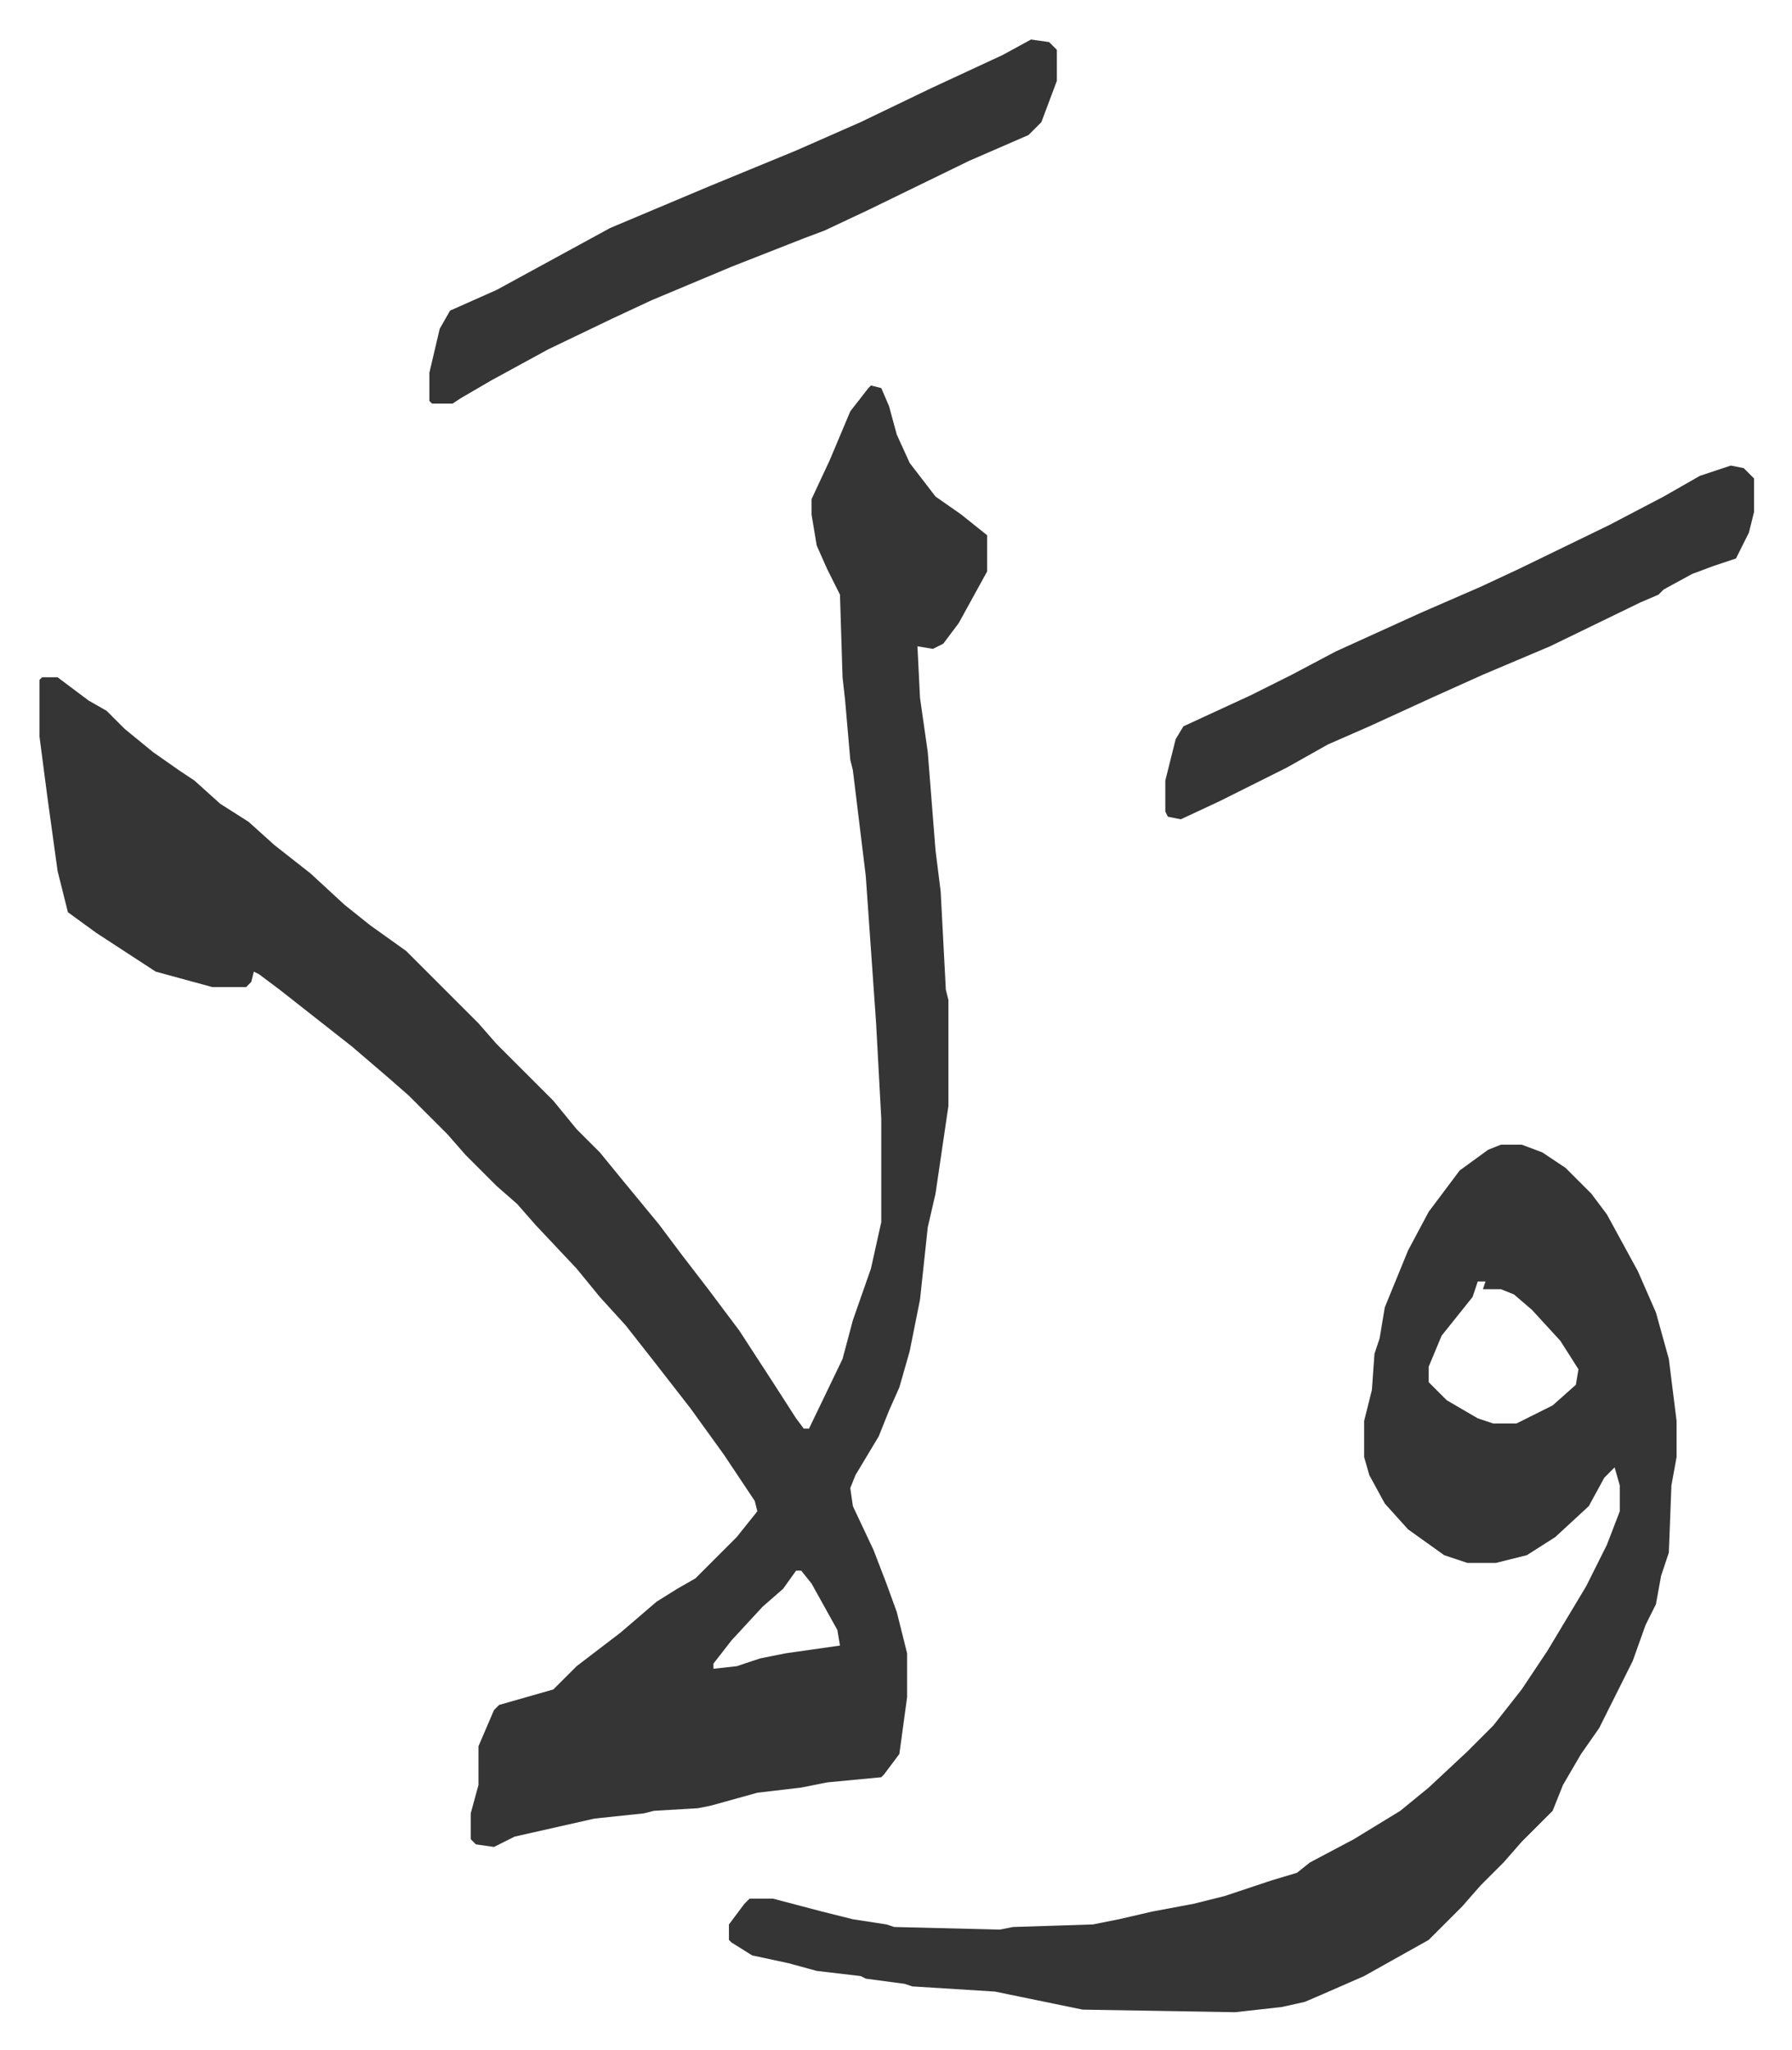
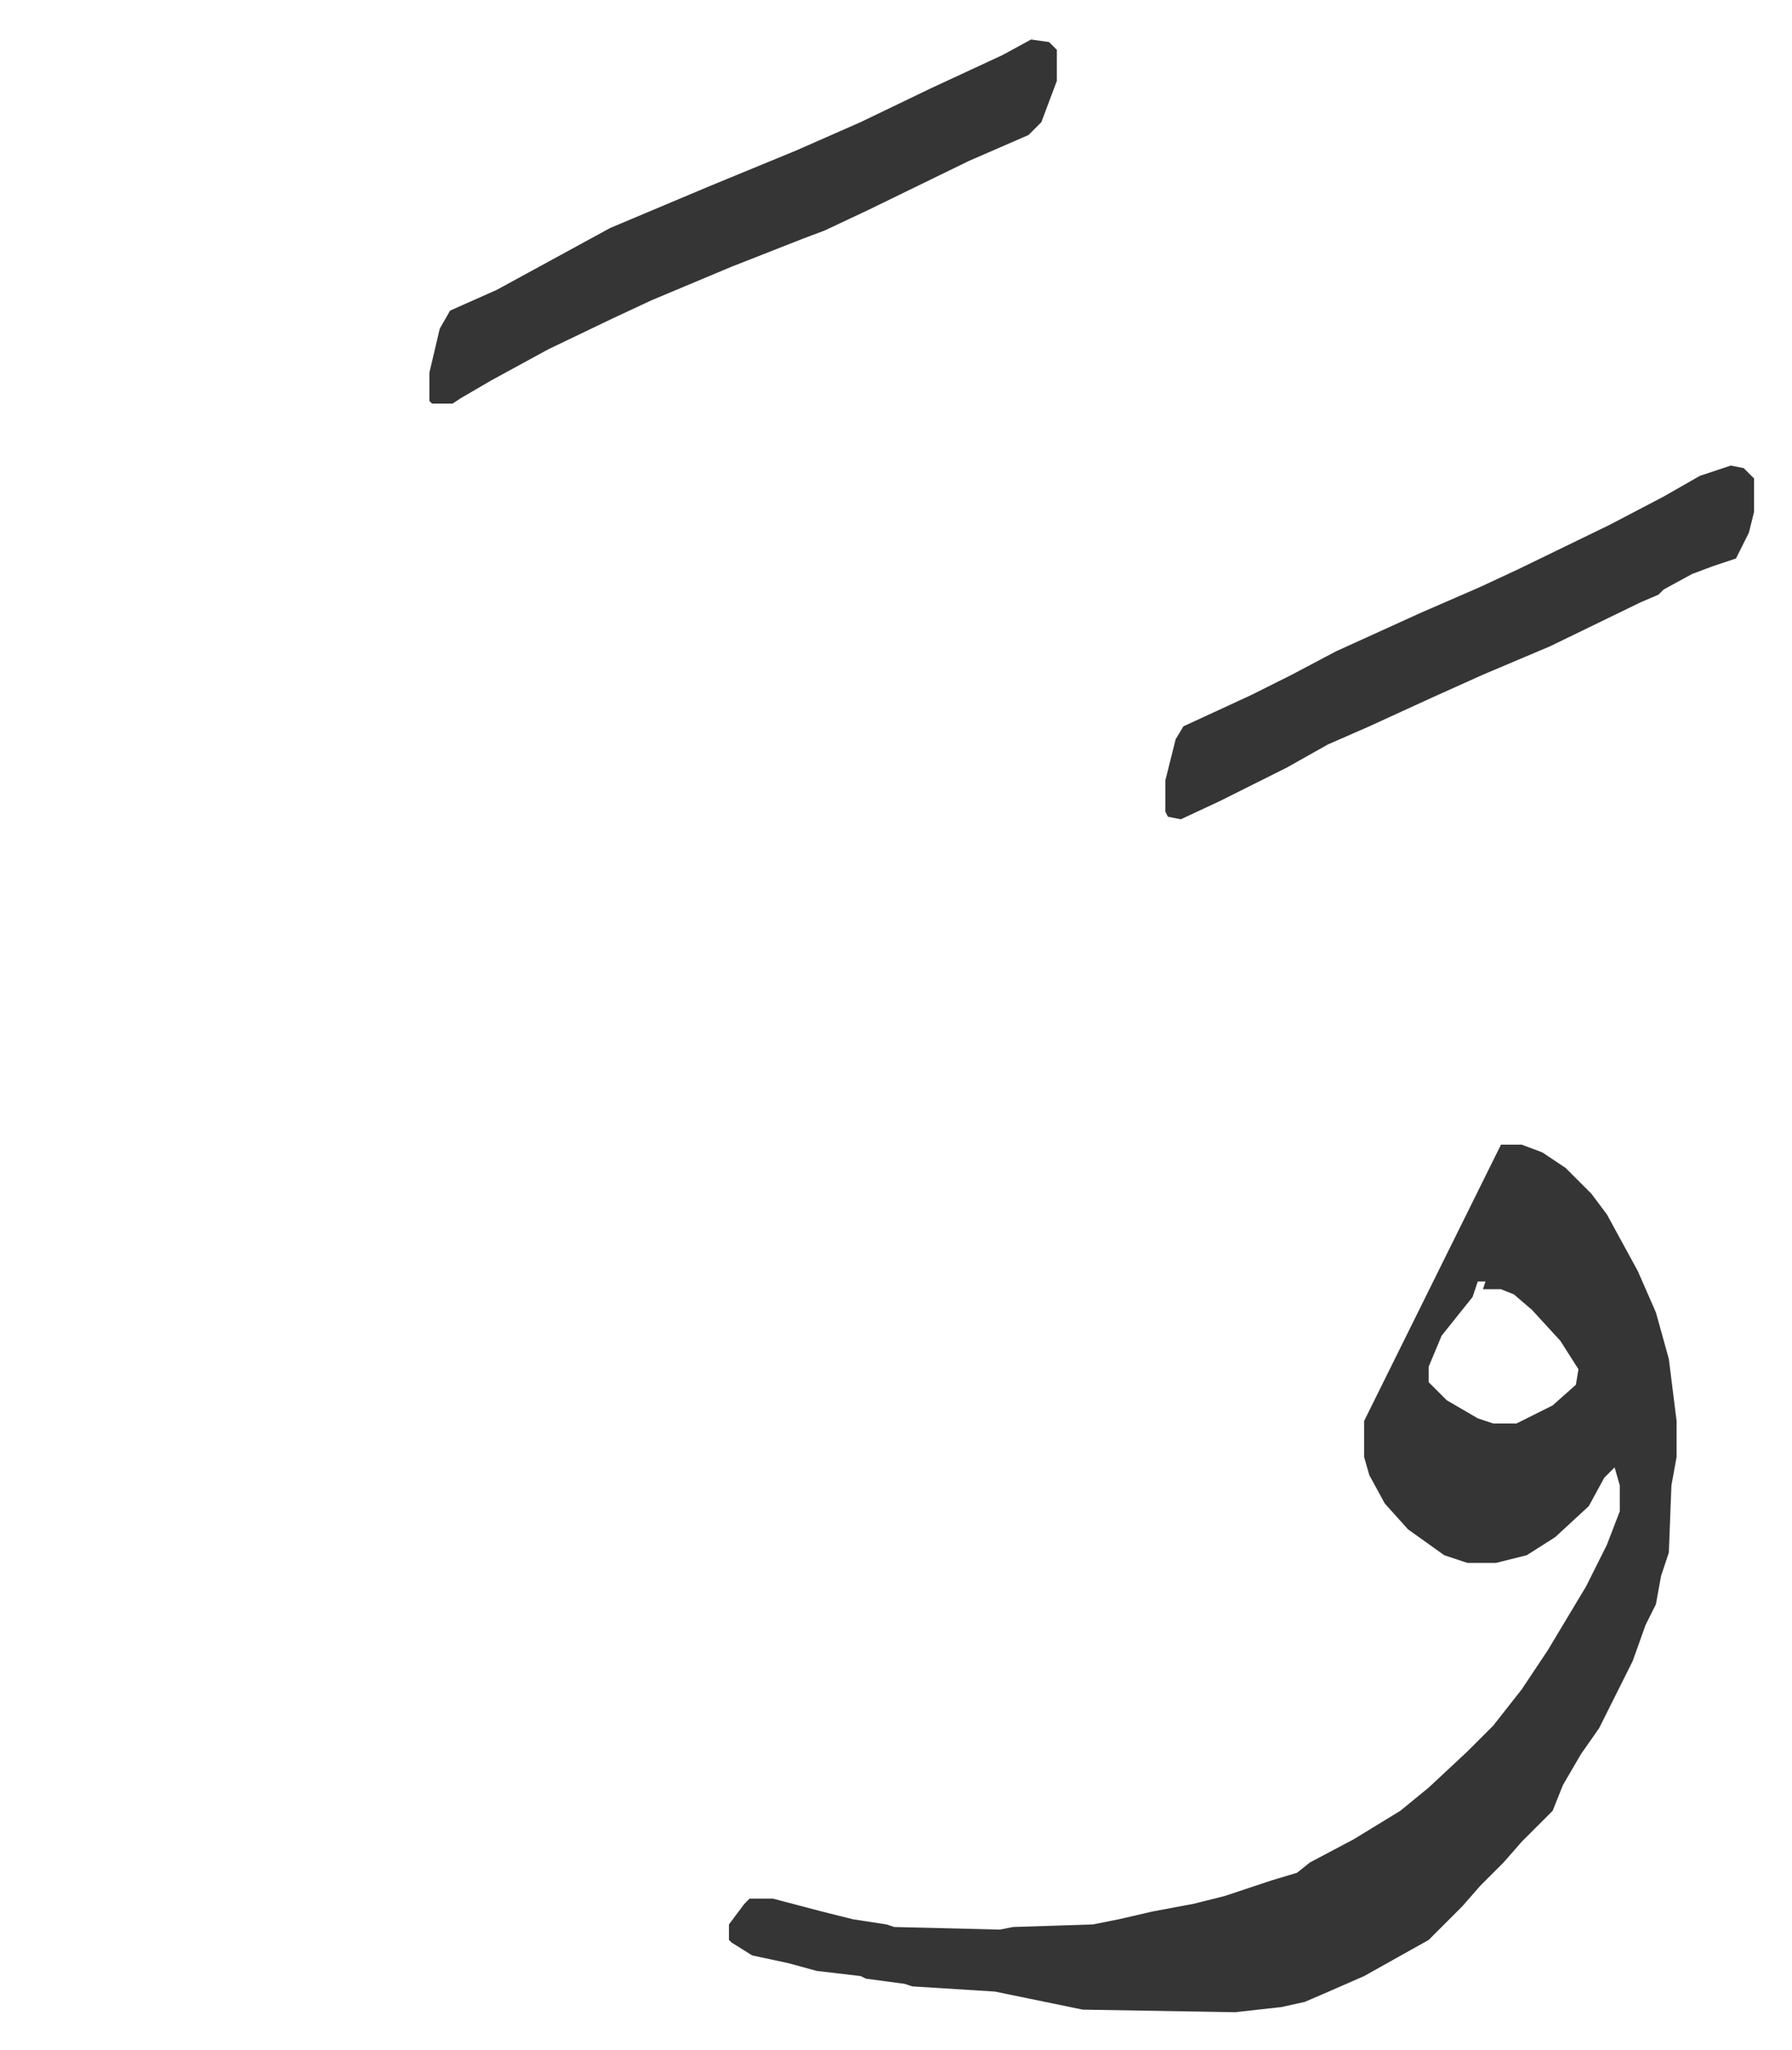
<svg xmlns="http://www.w3.org/2000/svg" viewBox="-15.3 296.7 694 794">
-   <path fill="#353535" id="rule_normal" d="m322 446 4 1 3 7 3 11 5 11 10 13 10 7 10 8v14l-11 20-6 8-4 2-6-1 1 20 3 21 3 38 2 16 2 38 1 4v41l-5 34-3 13-3 28-4 20-4 14-4 9-4 10-9 15-2 5 1 7 8 17 5 13 4 11 4 16v17l-3 22-6 8-1 1-21 2-10 2-17 2-18 5-5 1-17 1-4 1-19 2-31 7-8 4-7-1-2-2v-10l3-11v-15l6-14 2-2 21-6 9-9 17-13 14-12 8-5 7-4 16-16 8-10-1-4-12-18-13-18-14-18-11-14-10-11-9-11-16-17-7-8-8-7-12-12-7-8-15-15-8-7-14-12-14-11-14-11-8-6-2-1-1 4-2 2H67l-22-6-23-15-11-8-4-16-4-29-3-23v-22l1-1h6l12 9 7 4 7 7 11 9 10 7 6 4 10 9 11 7 10 9 14 11 13 12 10 8 14 10 28 28 7 8 22 22 9 11 9 9 9 11 14 17 9 12 10 13 12 16 13 20 9 14 3 4h2l13-27 4-15 7-20 4-18v-40l-2-37-4-57-5-41-1-4-2-23-1-9-1-32-5-10-4-9-2-12v-6l7-15 8-19 7-9zm-29 459-5 7-8 7-12 13-7 9v2l9-1 9-3 10-2 21-3-1-6-10-18-4-5z" />
-   <path fill="#353535" id="rule_normal" d="M566 740h8l8 3 9 6 10 10 6 8 12 22 7 16 5 18 3 24v14l-2 11-1 26-3 9-2 11-4 8-5 14-8 16-5 10-7 10-7 12-4 10-12 12-7 8-9 9-7 8-13 13-25 14-16 7-7 3-9 2-18 2-59-1-34-7-32-2-3-1-15-2-2-1-17-2-11-3-14-3-8-5-1-1v-6l6-8 2-2h9l19 5 12 3 13 2 3 1 41 1 5-1 31-1 10-2 13-3 16-3 12-3 18-6 10-3 5-4 17-9 18-11 11-9 15-14 10-10 11-14 10-15 15-25 8-16 5-13v-10l-2-7-4 4-6 11-13 12-11 7-12 3h-11l-9-3-14-10-9-10-6-11-2-7v-14l3-12 1-14 2-6 2-12 9-22 8-15 12-16 11-8zm-9 53-2 6-12 15-5 12v6l7 7 12 7 6 2h9l14-7 9-8 1-6-7-11-11-12-7-6-5-2h-7l1-3zM384 312l7 1 3 3v12l-6 16-5 5-23 10-39 19-17 8-8 3-28 11-31 13-15 7-25 12-22 12-12 7-3 2h-8l-1-1v-11l4-17 4-7 18-8 22-12 22-12 38-16 34-14 25-11 27-13 28-13zm271 165 5 1 4 4v13l-2 8-5 10-9 3-8 3-11 6-2 2-7 3-35 17-26 11-20 9-24 11-16 7-16 9-26 13-15 7-5-1-1-2v-12l4-16 3-5 26-12 16-8 17-9 33-15 23-10 15-7 35-17 21-11 14-8z" />
+   <path fill="#353535" id="rule_normal" d="M566 740h8l8 3 9 6 10 10 6 8 12 22 7 16 5 18 3 24v14l-2 11-1 26-3 9-2 11-4 8-5 14-8 16-5 10-7 10-7 12-4 10-12 12-7 8-9 9-7 8-13 13-25 14-16 7-7 3-9 2-18 2-59-1-34-7-32-2-3-1-15-2-2-1-17-2-11-3-14-3-8-5-1-1v-6l6-8 2-2h9l19 5 12 3 13 2 3 1 41 1 5-1 31-1 10-2 13-3 16-3 12-3 18-6 10-3 5-4 17-9 18-11 11-9 15-14 10-10 11-14 10-15 15-25 8-16 5-13v-10l-2-7-4 4-6 11-13 12-11 7-12 3h-11l-9-3-14-10-9-10-6-11-2-7v-14zm-9 53-2 6-12 15-5 12v6l7 7 12 7 6 2h9l14-7 9-8 1-6-7-11-11-12-7-6-5-2h-7l1-3zM384 312l7 1 3 3v12l-6 16-5 5-23 10-39 19-17 8-8 3-28 11-31 13-15 7-25 12-22 12-12 7-3 2h-8l-1-1v-11l4-17 4-7 18-8 22-12 22-12 38-16 34-14 25-11 27-13 28-13zm271 165 5 1 4 4v13l-2 8-5 10-9 3-8 3-11 6-2 2-7 3-35 17-26 11-20 9-24 11-16 7-16 9-26 13-15 7-5-1-1-2v-12l4-16 3-5 26-12 16-8 17-9 33-15 23-10 15-7 35-17 21-11 14-8z" />
</svg>